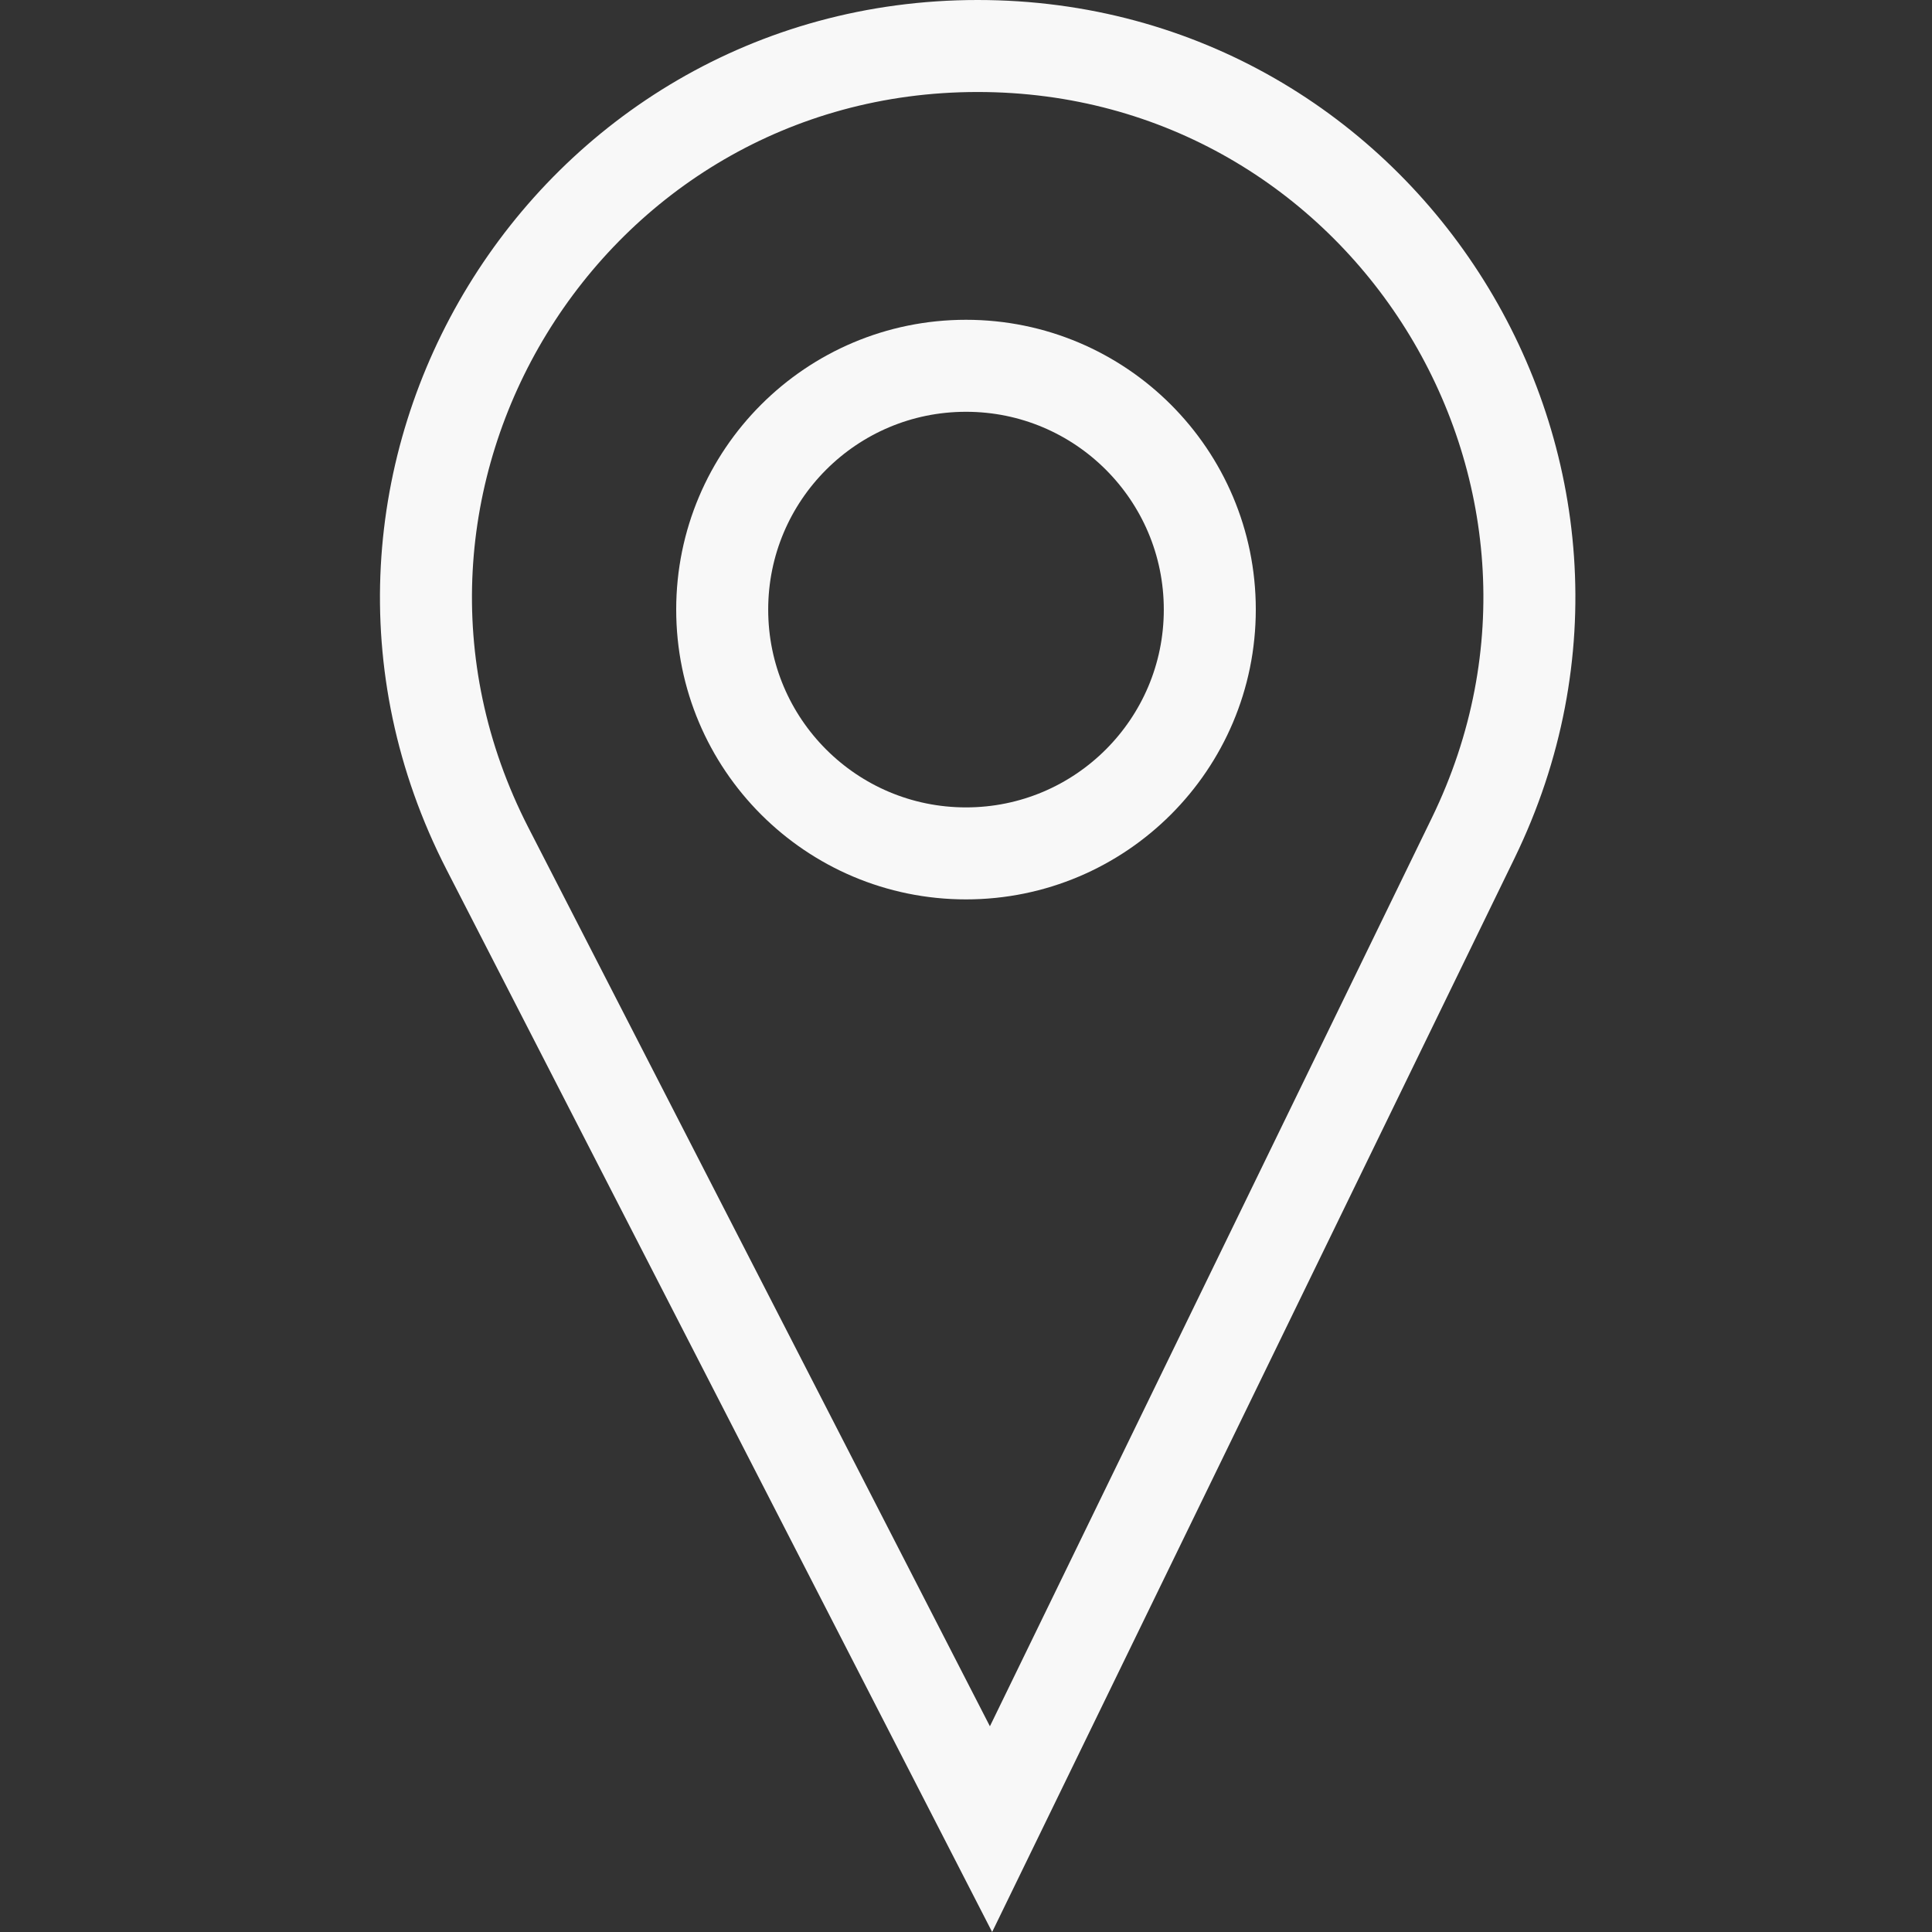
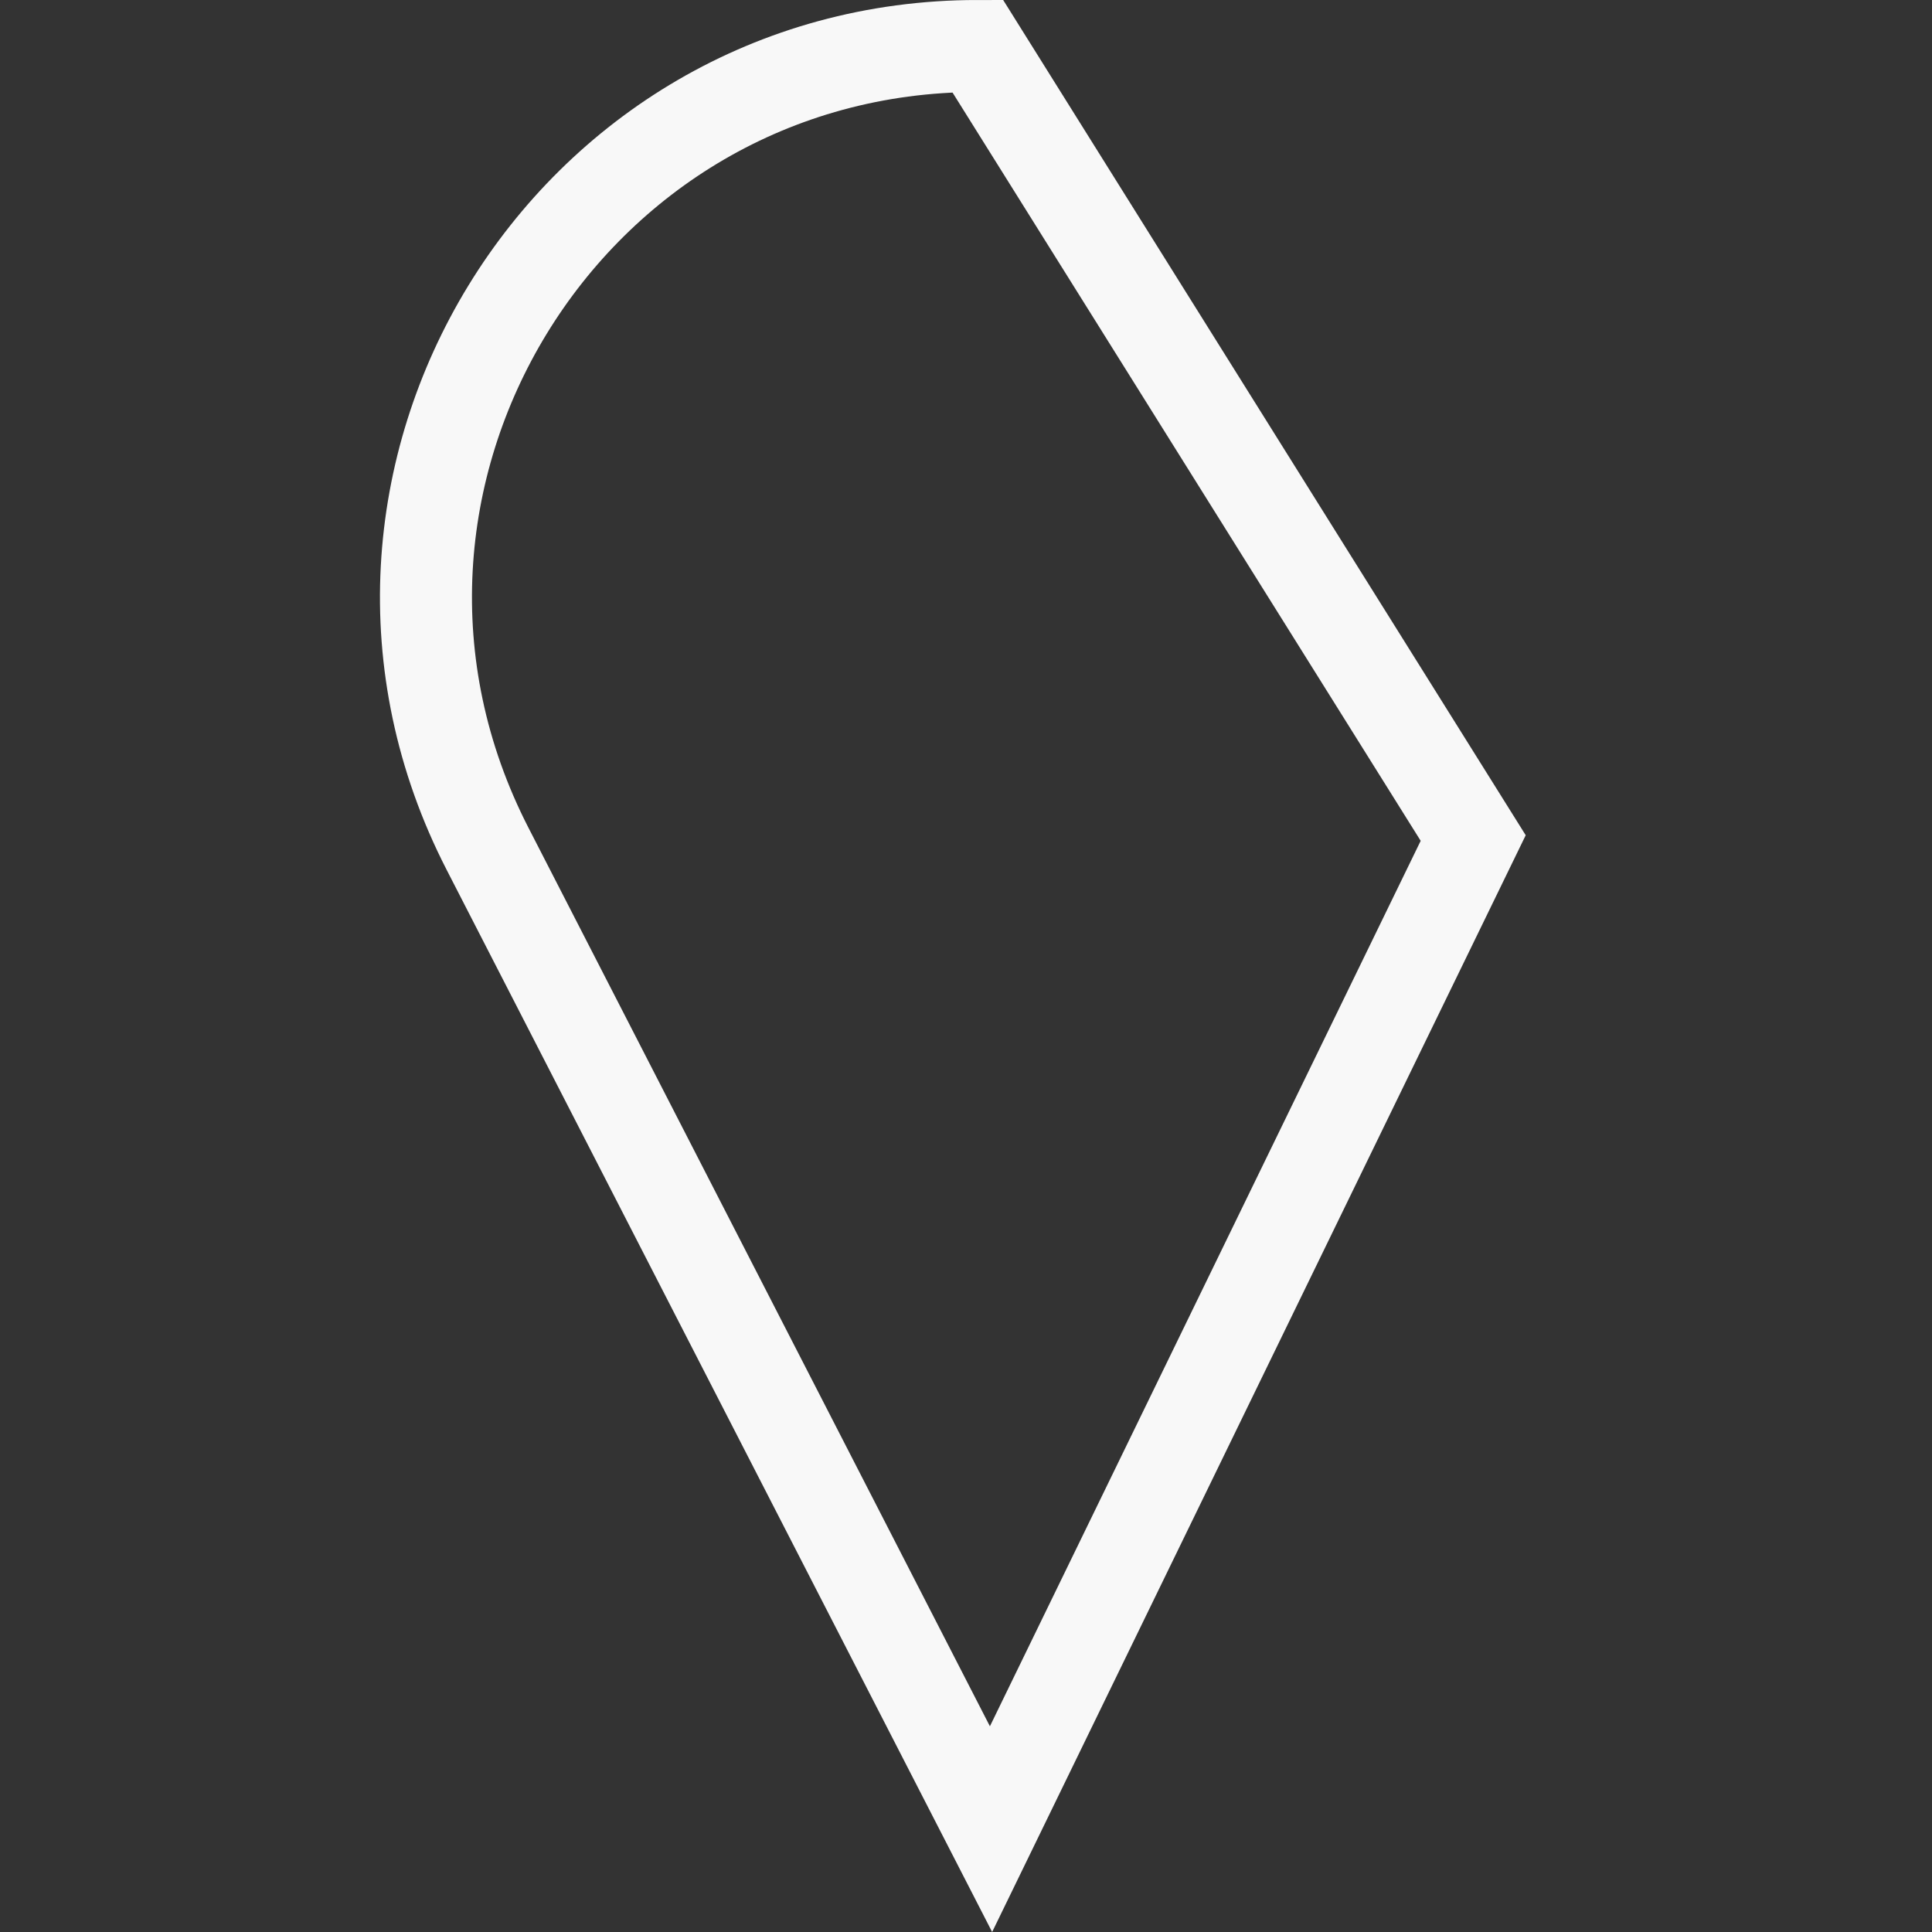
<svg xmlns="http://www.w3.org/2000/svg" width="21" height="21" viewBox="0 0 21 21" fill="none">
  <rect x="0" y="0" width="21" height="21" fill="#333333" stroke="none" />
-   <path d="M16.013 9.109L10.772 19.882L5.299 9.225C3.253 5.239 6.147 0.5 10.627 0.5C15.051 0.5 17.948 5.131 16.013 9.109Z" stroke="#F8F8F8" />
-   <circle cx="10.5" cy="6.626" r="2.65" stroke="#F8F8F8" />
+   <path d="M16.013 9.109L10.772 19.882L5.299 9.225C3.253 5.239 6.147 0.5 10.627 0.5Z" stroke="#F8F8F8" />
</svg>